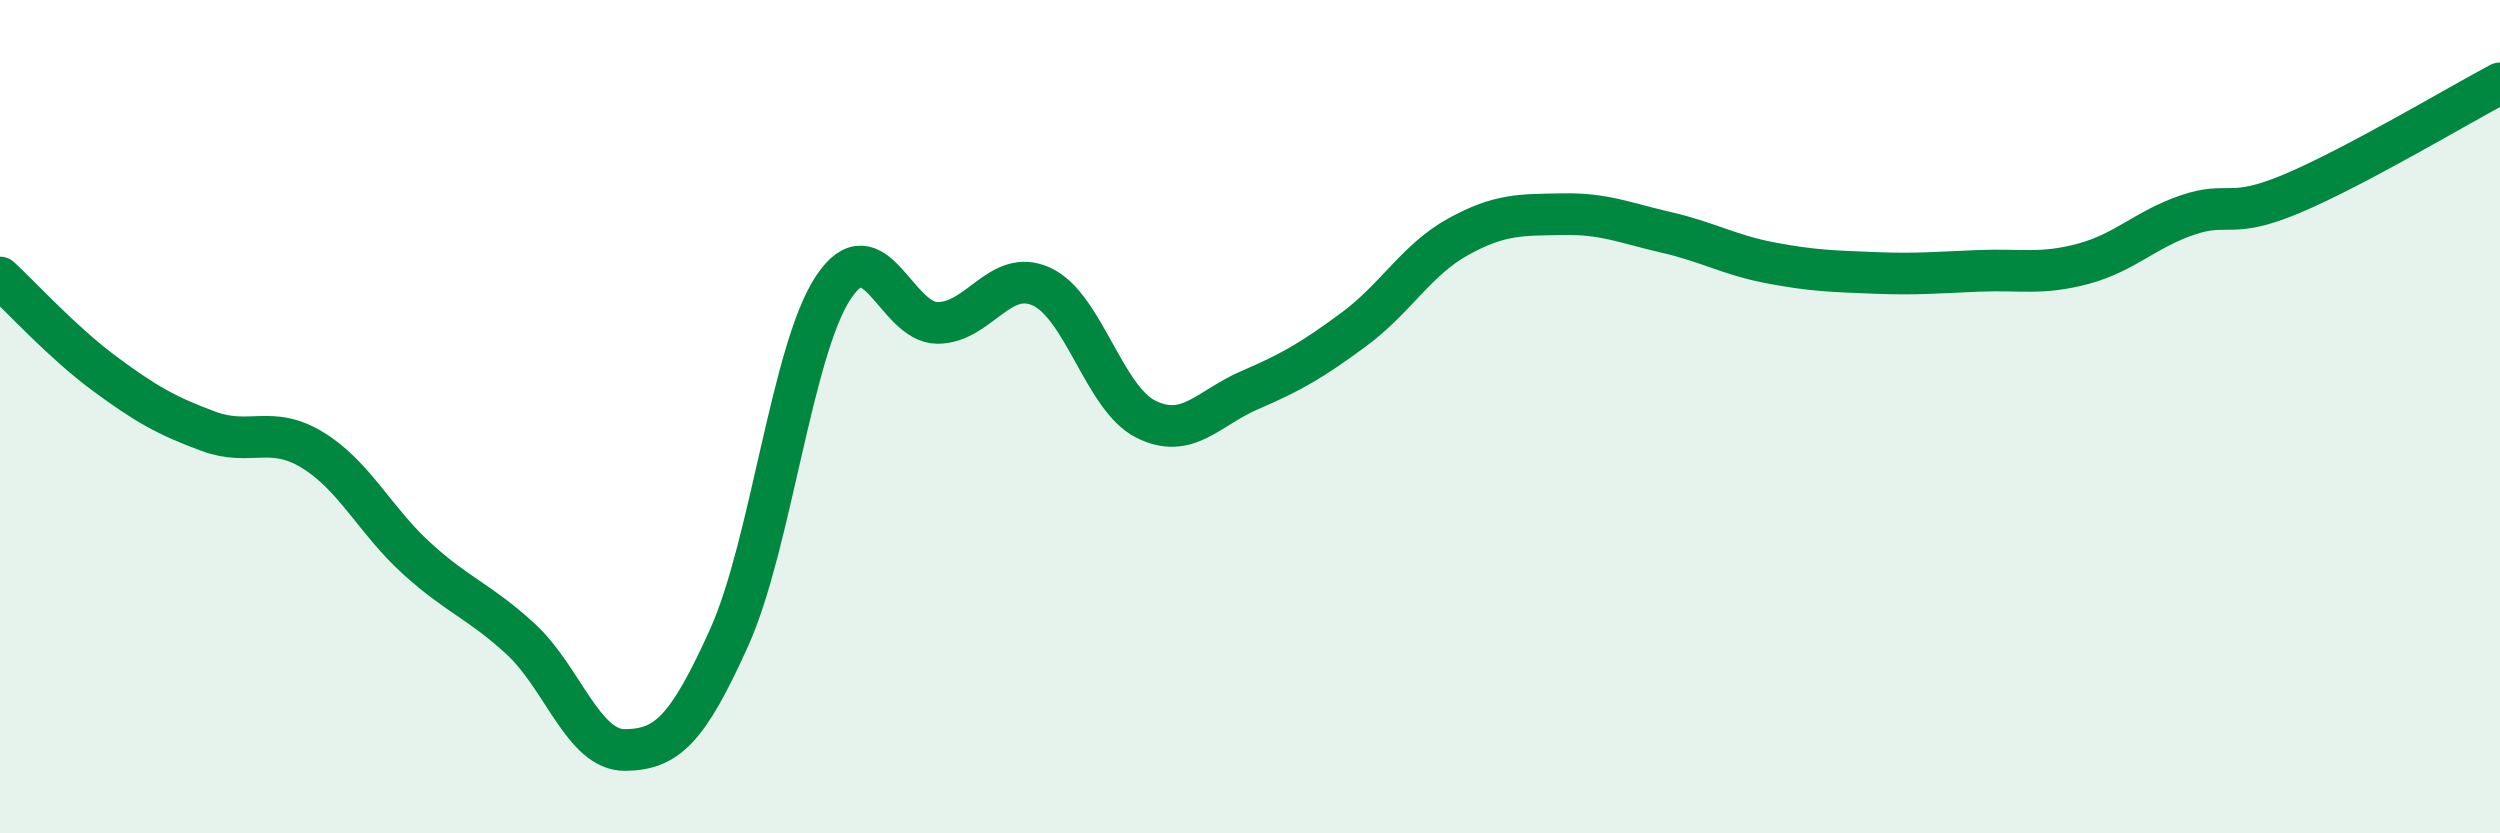
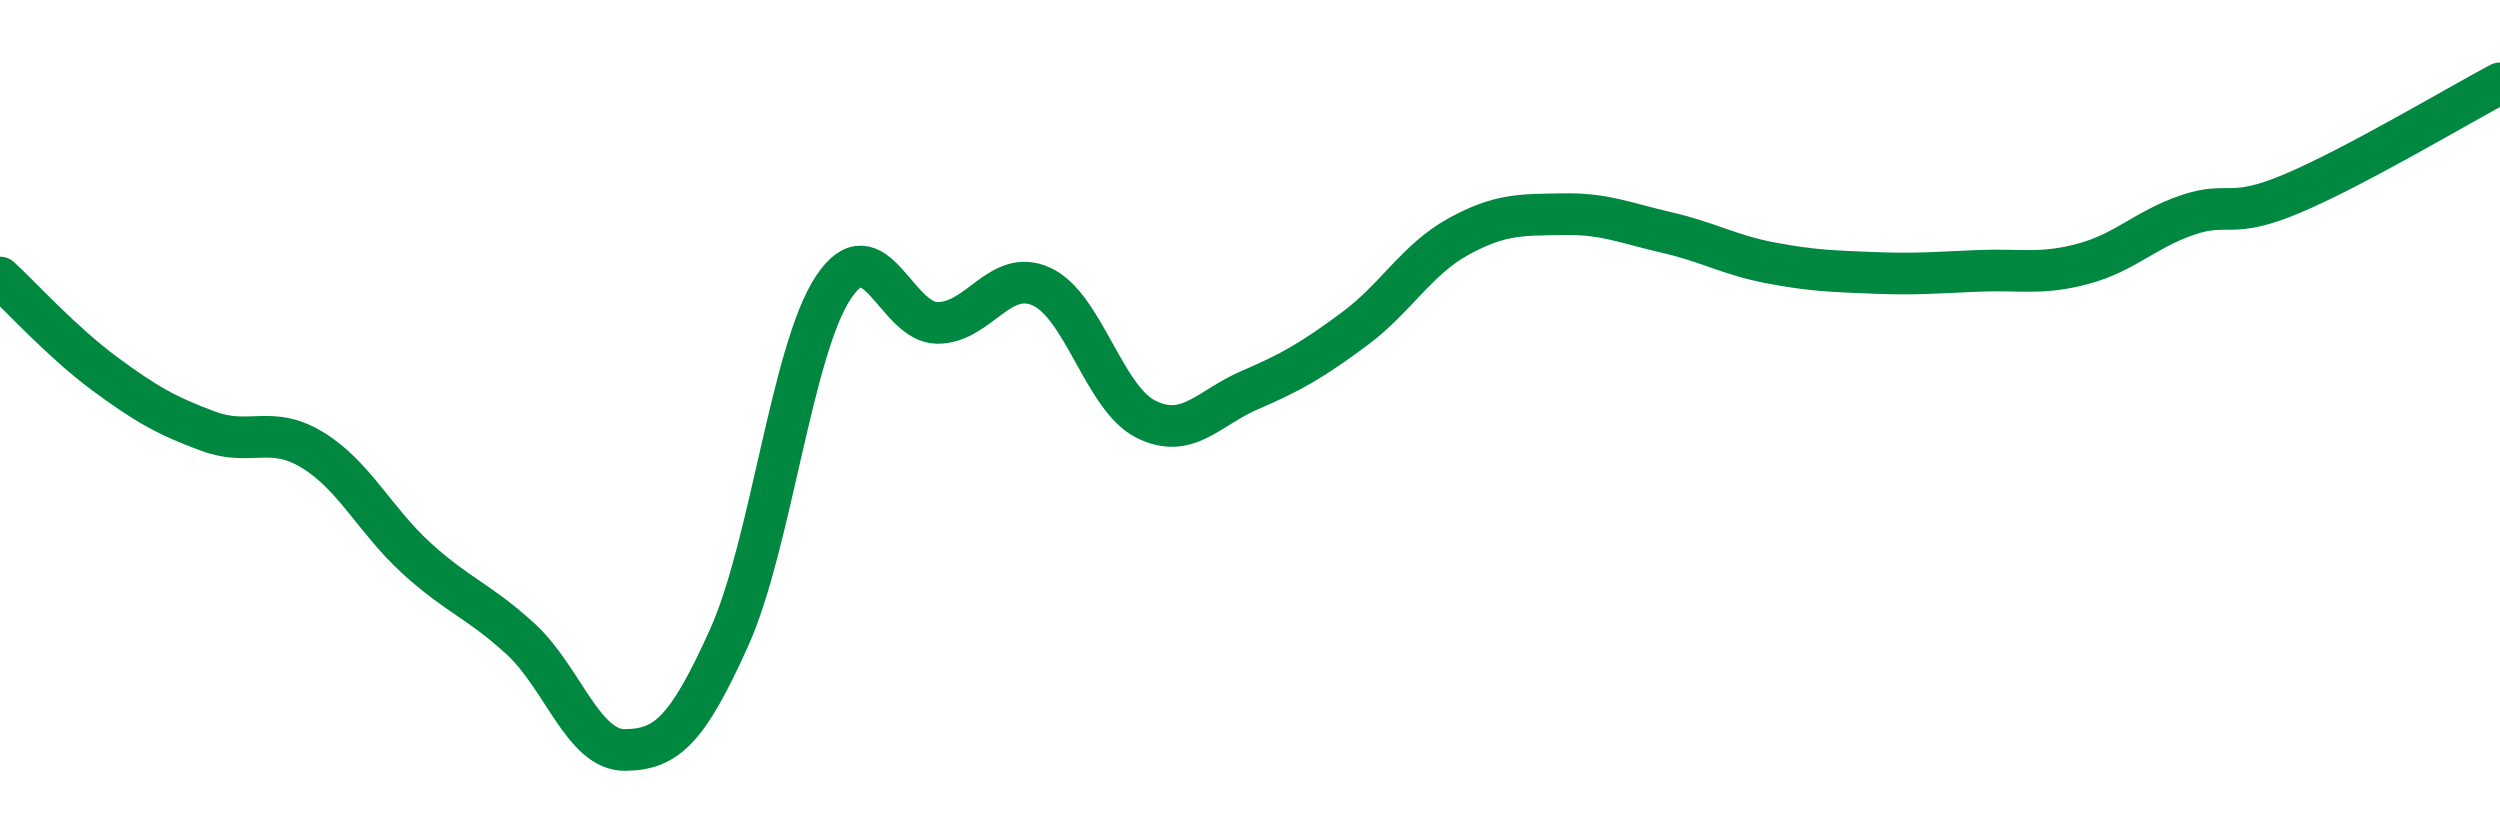
<svg xmlns="http://www.w3.org/2000/svg" width="60" height="20" viewBox="0 0 60 20">
-   <path d="M 0,6.66 C 0.5,7.12 1.5,8.22 2.5,8.96 C 3.5,9.7 4,9.98 5,10.35 C 6,10.72 6.5,10.19 7.5,10.8 C 8.5,11.41 9,12.49 10,13.4 C 11,14.31 11.5,14.42 12.5,15.34 C 13.5,16.26 14,18.01 15,18 C 16,17.99 16.5,17.52 17.5,15.3 C 18.5,13.08 19,8.41 20,6.9 C 21,5.39 21.5,7.75 22.5,7.75 C 23.5,7.75 24,6.42 25,6.88 C 26,7.34 26.5,9.56 27.5,10.06 C 28.5,10.56 29,9.79 30,9.36 C 31,8.93 31.5,8.64 32.5,7.9 C 33.5,7.16 34,6.23 35,5.68 C 36,5.13 36.5,5.16 37.5,5.14 C 38.5,5.12 39,5.35 40,5.58 C 41,5.81 41.5,6.12 42.5,6.31 C 43.5,6.5 44,6.51 45,6.55 C 46,6.59 46.5,6.54 47.5,6.5 C 48.5,6.46 49,6.6 50,6.33 C 51,6.06 51.5,5.5 52.5,5.16 C 53.5,4.82 53.5,5.28 55,4.65 C 56.5,4.02 59,2.53 60,2L60 20L0 20Z" fill="#008740" opacity="0.1" stroke-linecap="round" stroke-linejoin="round" />
  <path d="M 0,6.66 C 0.5,7.12 1.5,8.22 2.5,8.96 C 3.5,9.7 4,9.98 5,10.35 C 6,10.72 6.5,10.19 7.5,10.8 C 8.5,11.41 9,12.49 10,13.4 C 11,14.31 11.5,14.42 12.5,15.34 C 13.5,16.26 14,18.01 15,18 C 16,17.99 16.5,17.52 17.5,15.3 C 18.5,13.08 19,8.41 20,6.9 C 21,5.39 21.5,7.75 22.5,7.75 C 23.5,7.75 24,6.42 25,6.88 C 26,7.34 26.5,9.56 27.5,10.06 C 28.5,10.56 29,9.79 30,9.36 C 31,8.93 31.5,8.64 32.5,7.9 C 33.5,7.16 34,6.23 35,5.68 C 36,5.13 36.5,5.16 37.5,5.14 C 38.5,5.12 39,5.35 40,5.58 C 41,5.81 41.5,6.12 42.5,6.31 C 43.5,6.5 44,6.51 45,6.55 C 46,6.59 46.5,6.54 47.5,6.5 C 48.5,6.46 49,6.6 50,6.33 C 51,6.06 51.5,5.5 52.5,5.16 C 53.5,4.82 53.5,5.28 55,4.65 C 56.5,4.02 59,2.53 60,2" stroke="#008740" stroke-width="1" fill="none" stroke-linecap="round" stroke-linejoin="round" />
</svg>